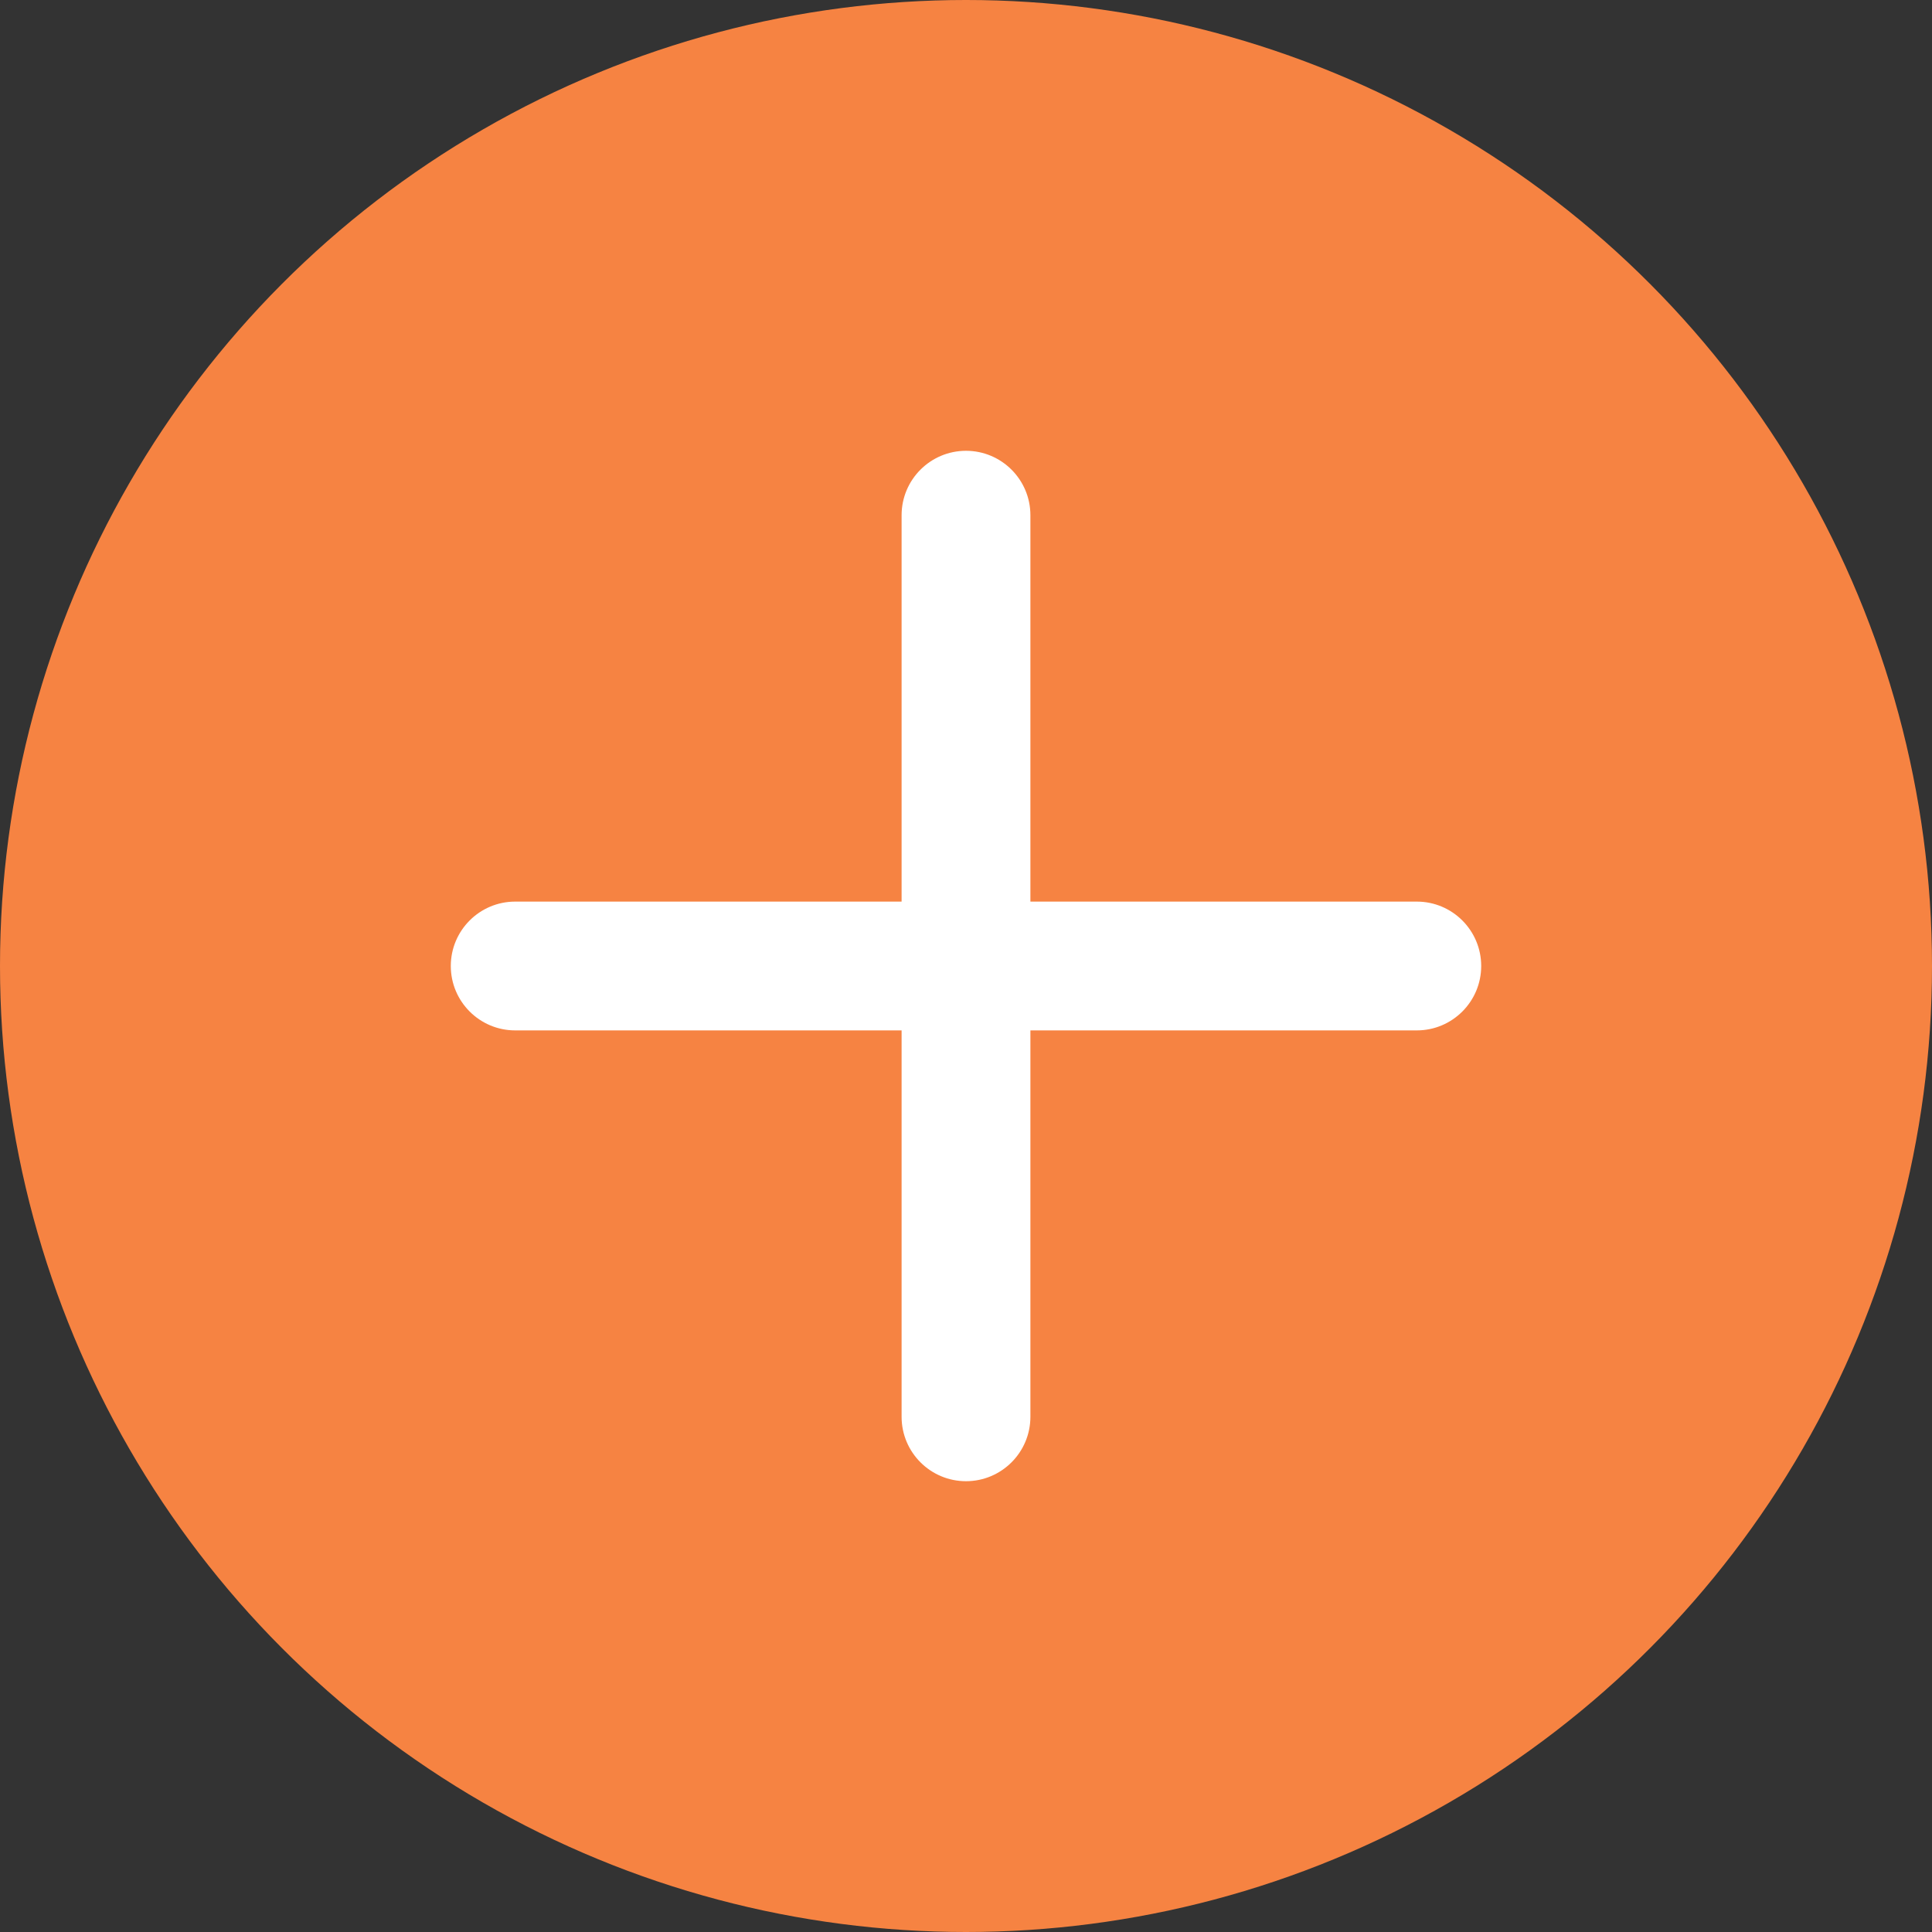
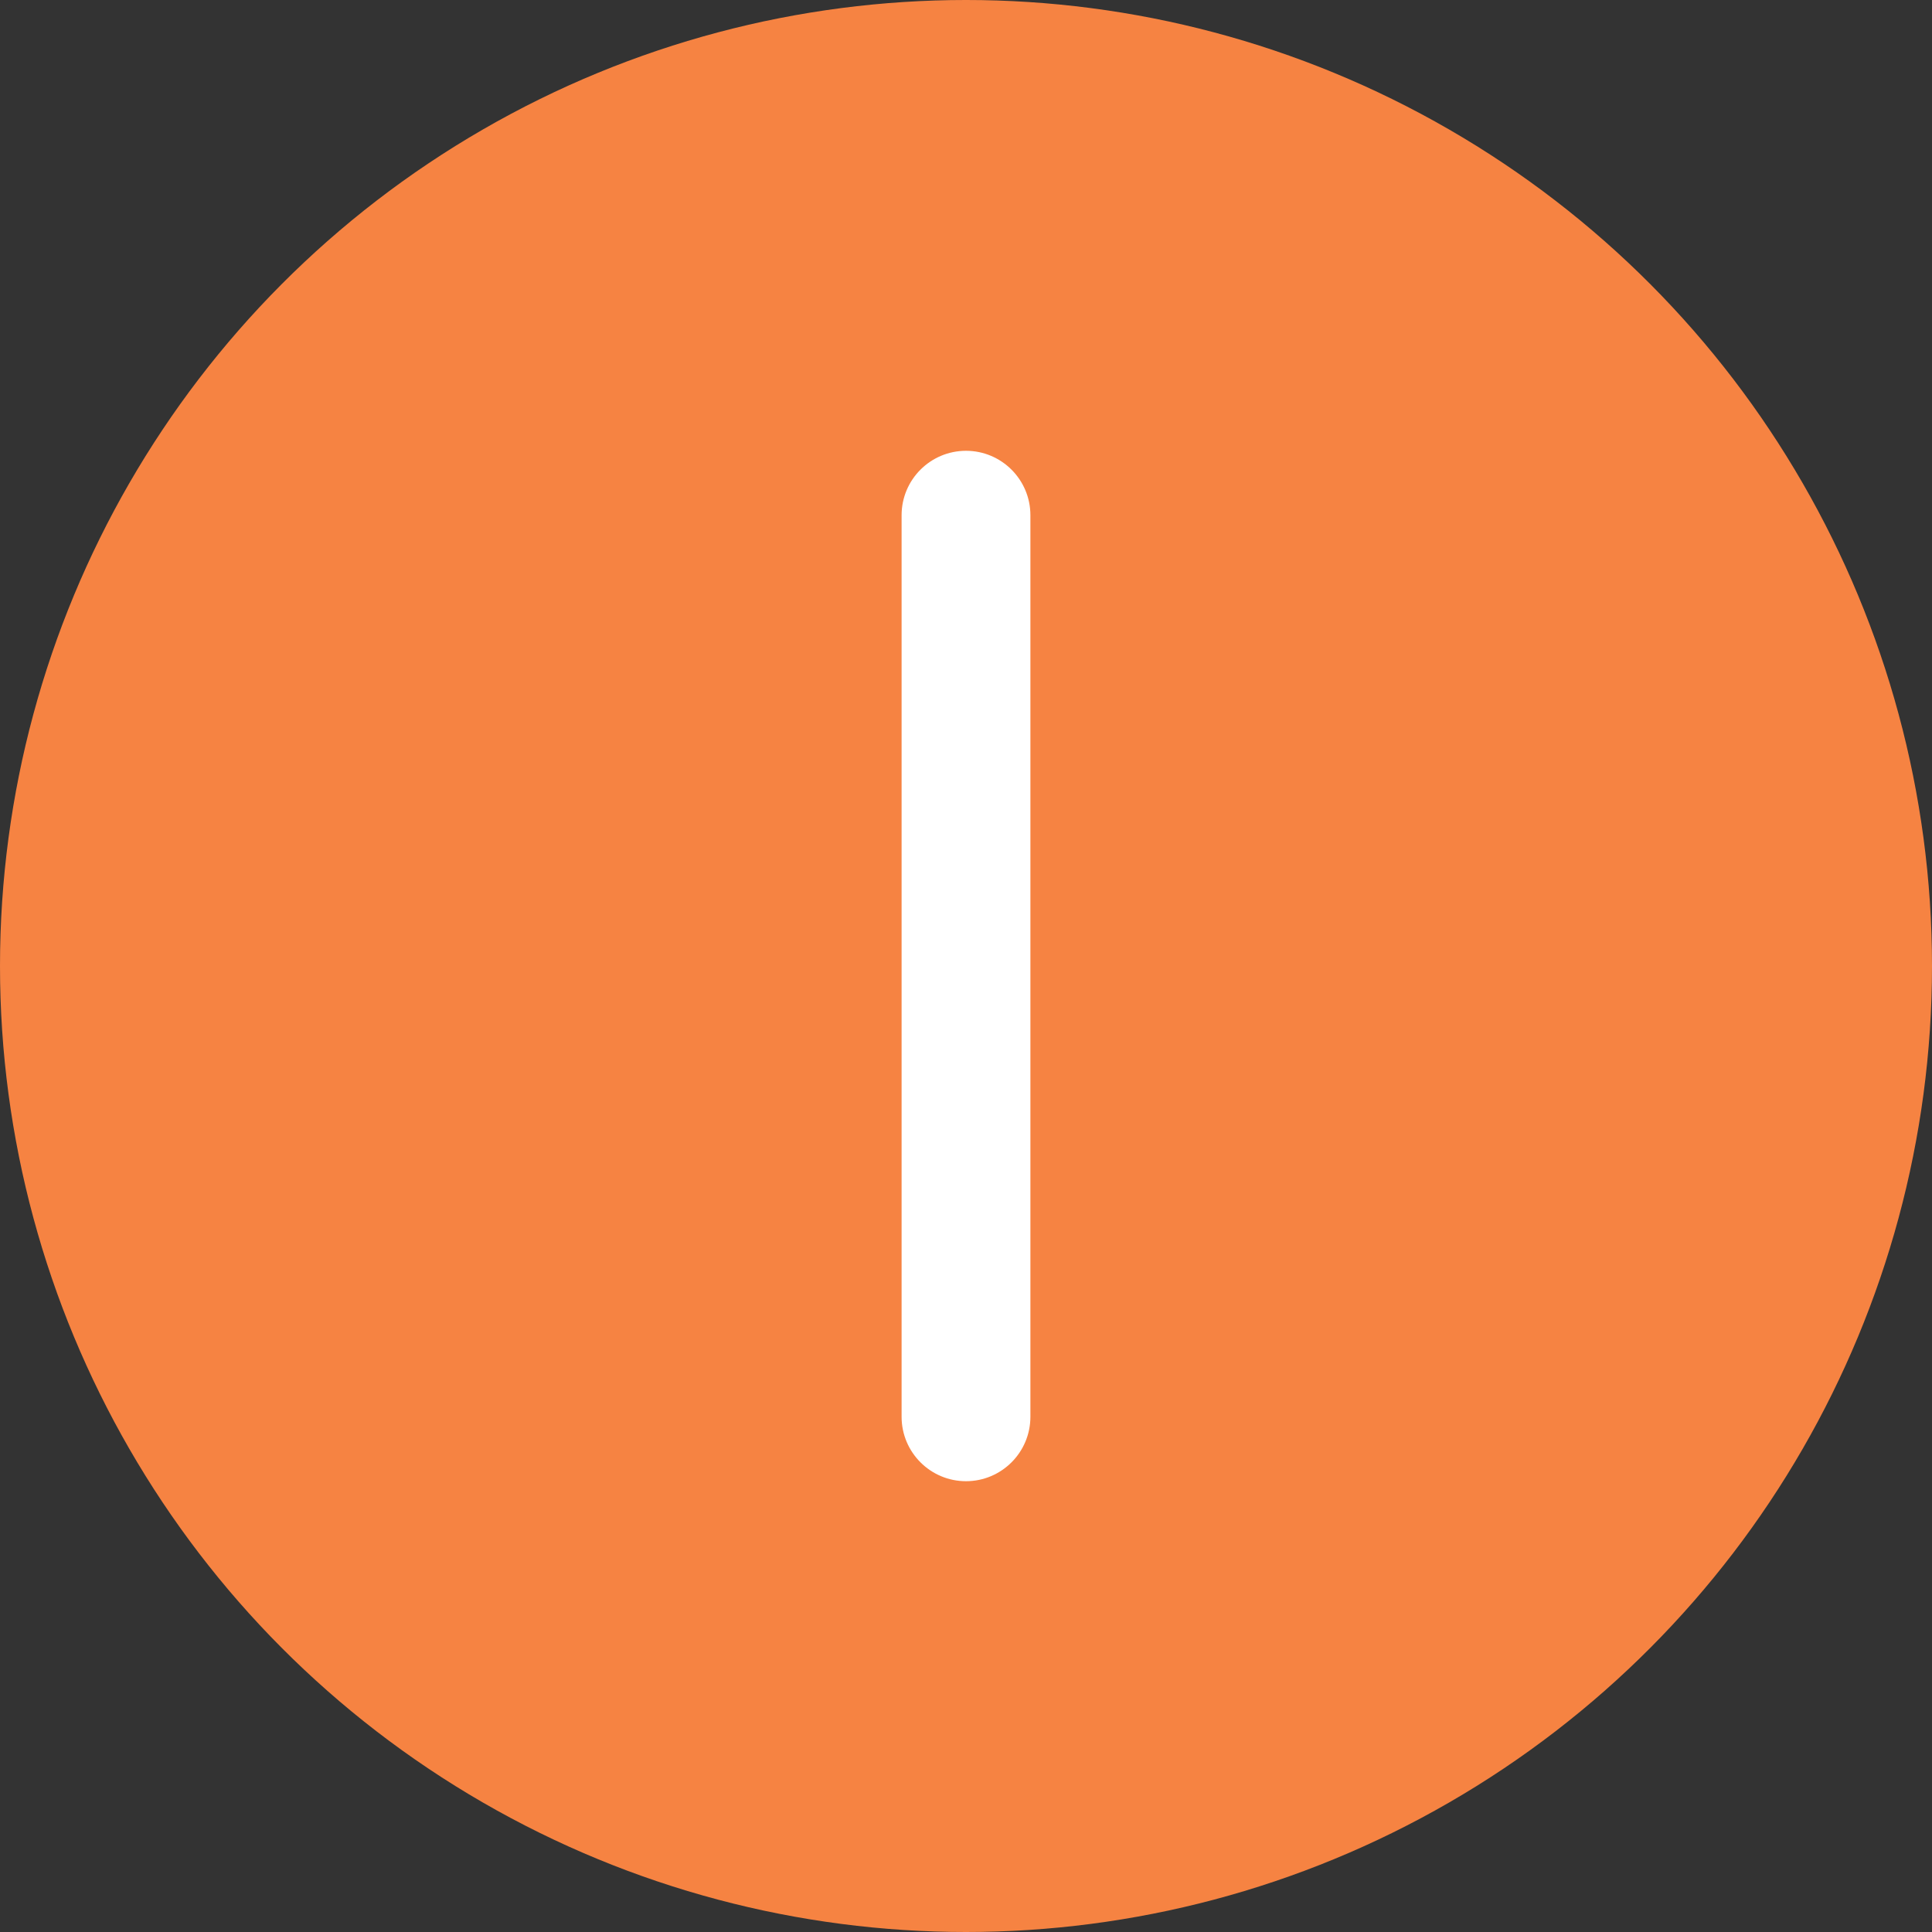
<svg xmlns="http://www.w3.org/2000/svg" width="30" height="30" viewBox="0 0 30 30" fill="none">
  <rect x="0" y="0" width="30" height="30" fill="#333333" stroke="none" />
  <circle cx="15" cy="15" r="15" fill="#F68342" />
  <path d="M14 8C14 7.448 14.448 7 15 7C15.552 7 16 7.448 16 8V22C16 22.552 15.552 23 15 23C14.448 23 14 22.552 14 22V8Z" fill="white" />
-   <path d="M22 14C22.552 14 23 14.448 23 15C23 15.552 22.552 16 22 16L8 16C7.448 16 7 15.552 7 15C7 14.448 7.448 14 8 14L22 14Z" fill="white" />
</svg>